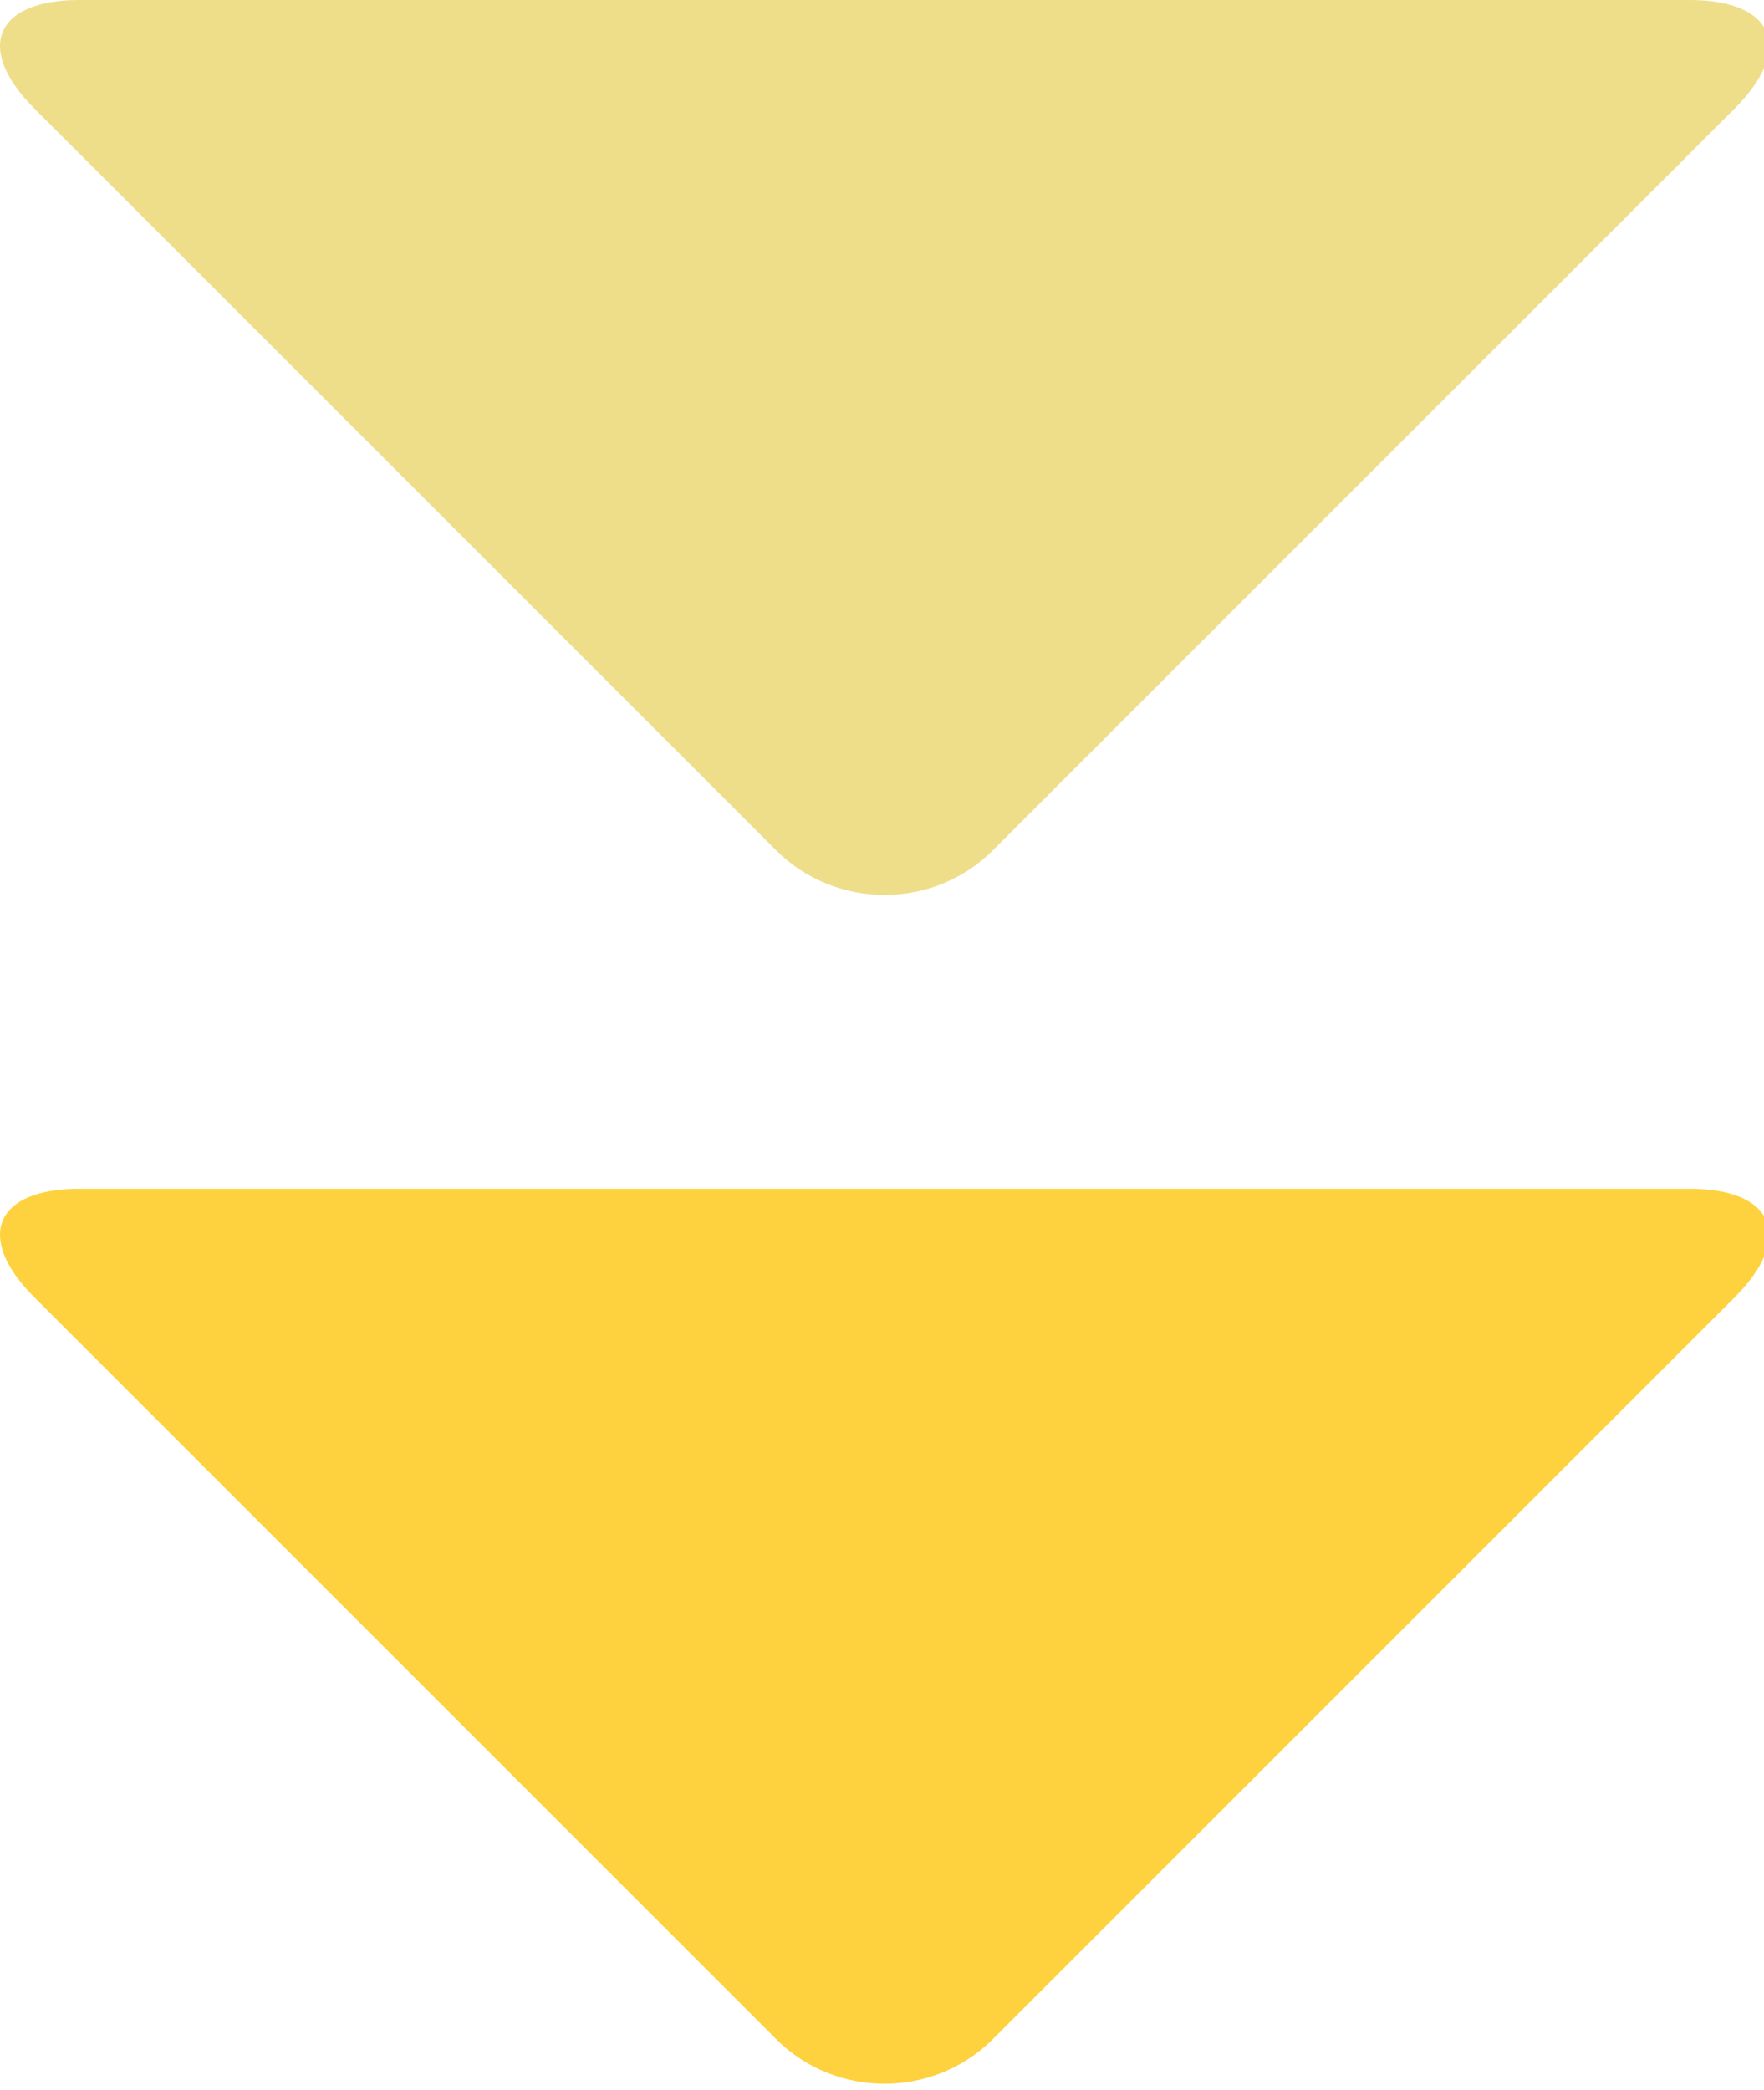
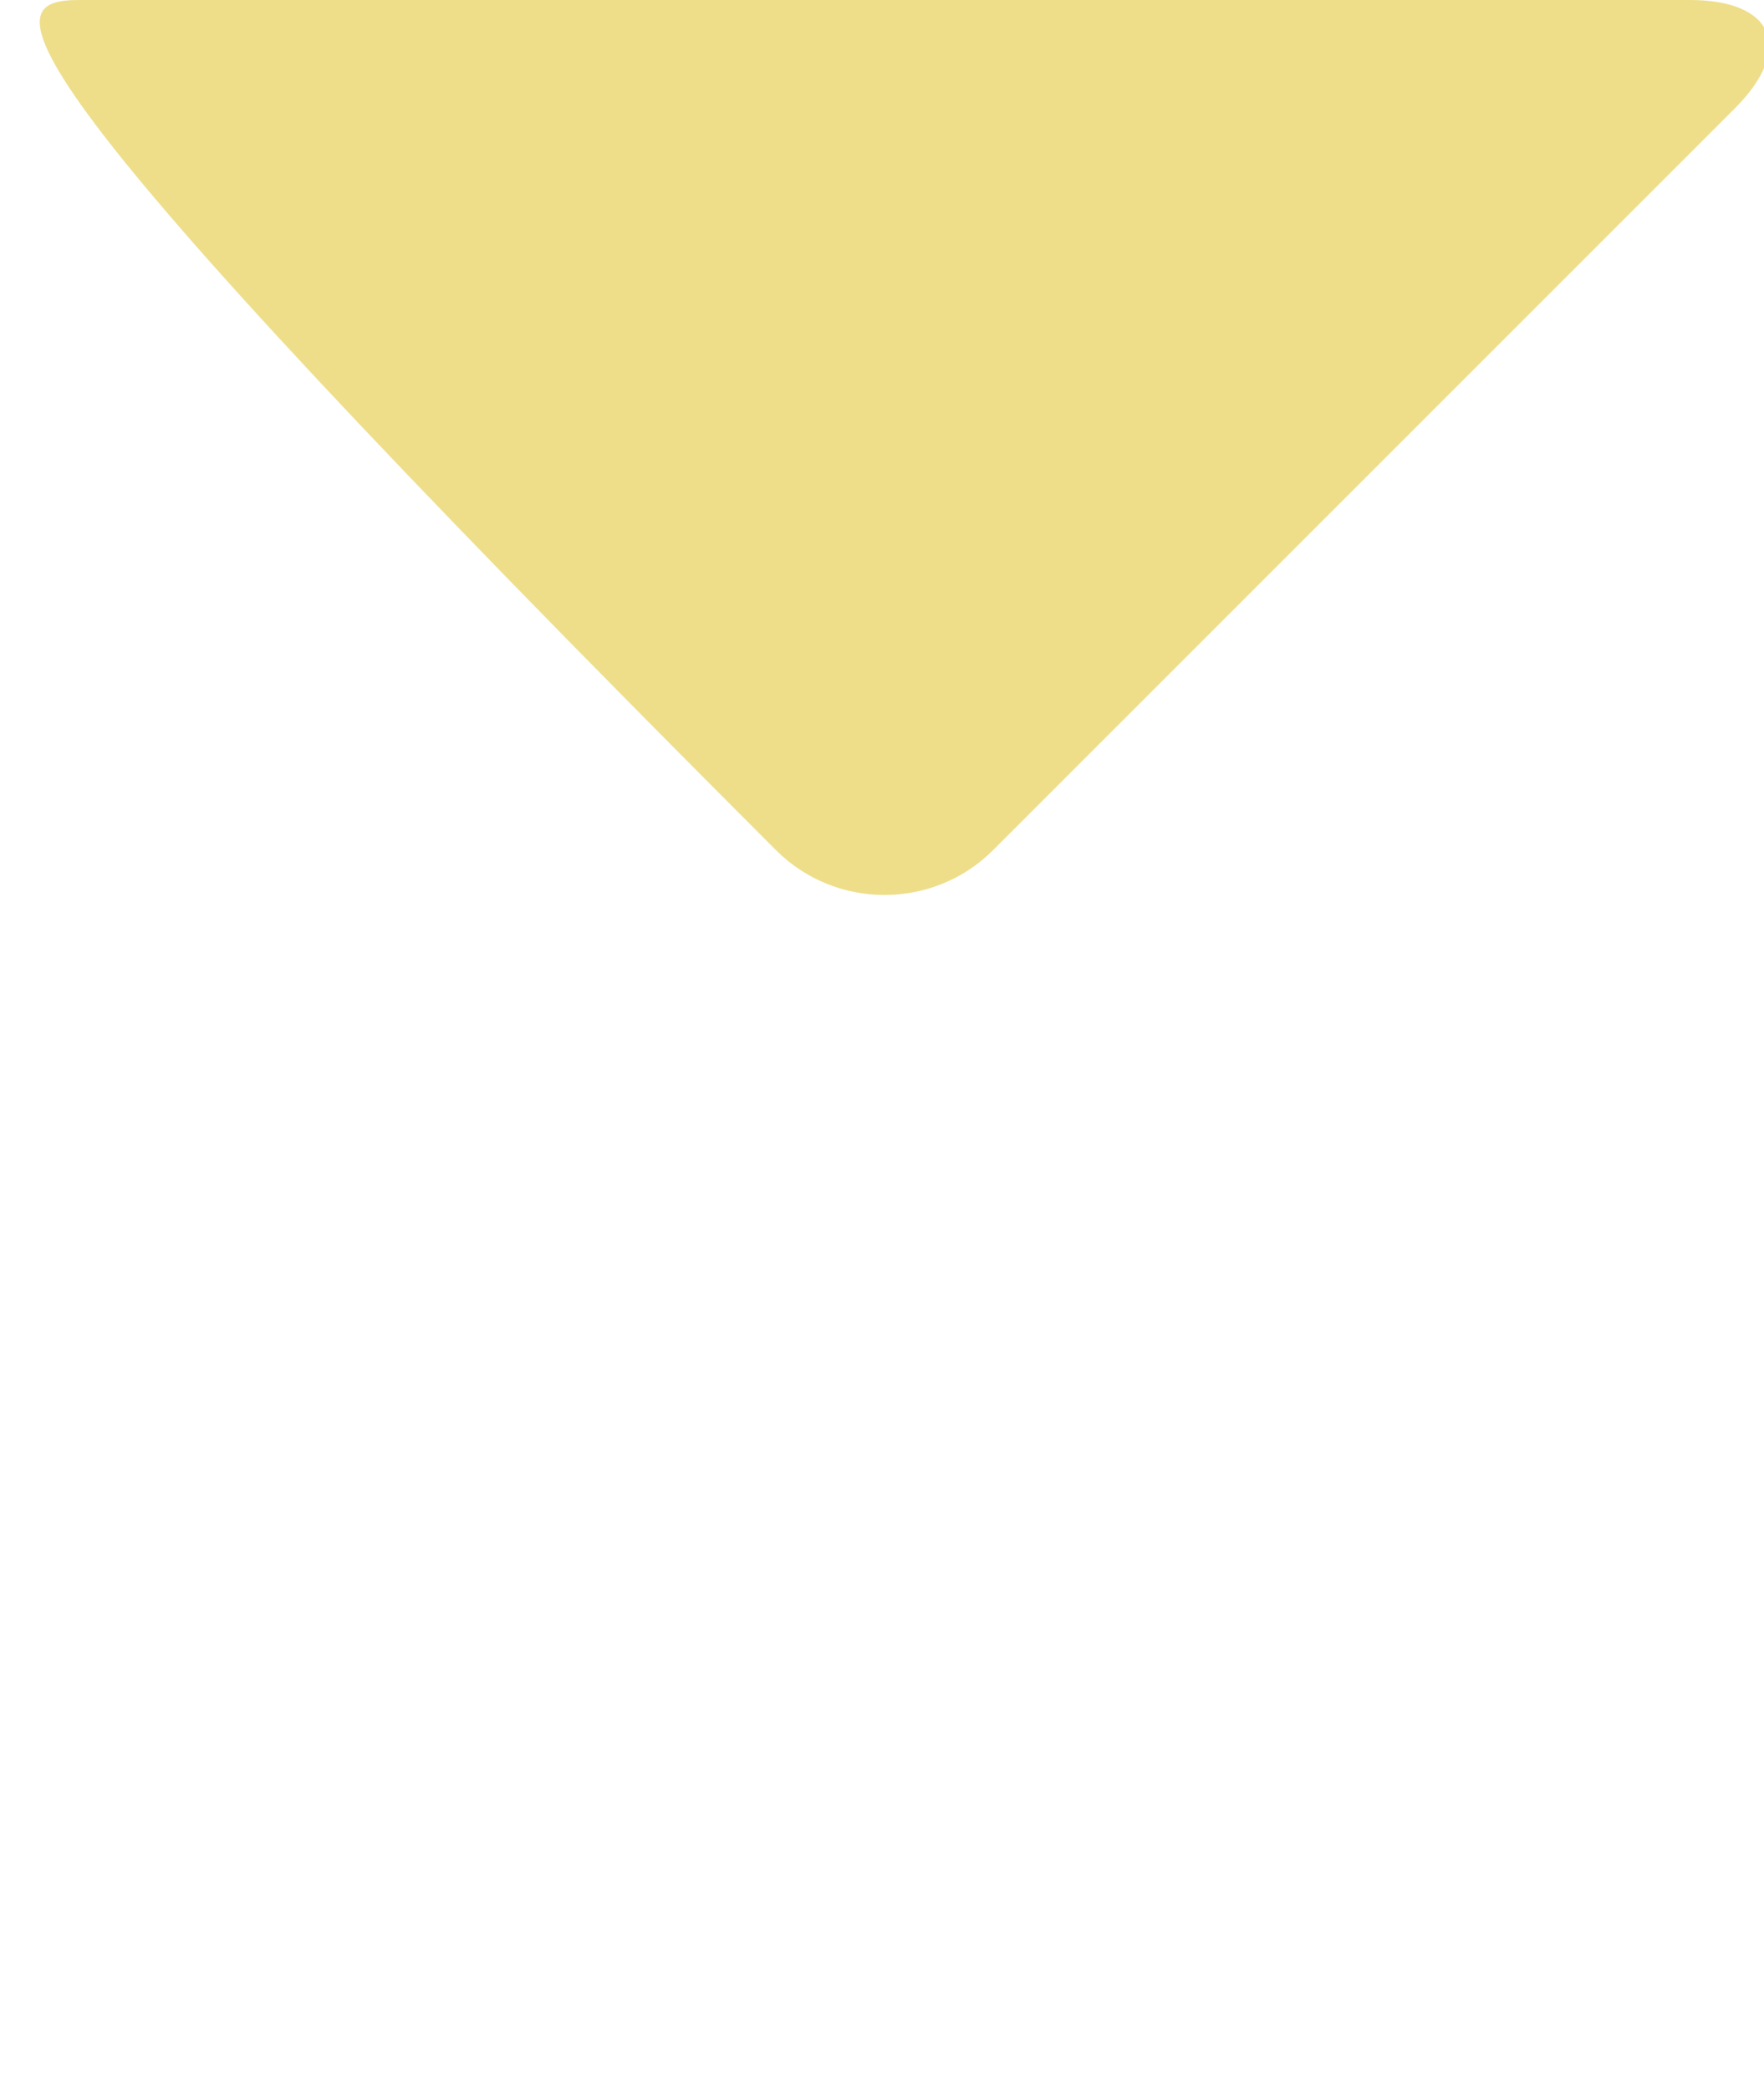
<svg xmlns="http://www.w3.org/2000/svg" version="1.1" x="0px" y="0px" width="92px" height="109px" viewBox="0 0 92 109" enable-background="new 0 0 92 109" xml:space="preserve">
  <defs>
</defs>
  <g>
-     <path fill="#FDD23E" d="M88.131,62c4.4,0,5.455,2.545,2.343,5.657l-38.687,38.686c-3.111,3.111-8.202,3.111-11.313,0L1.788,67.657   C-1.323,64.545-0.269,62,4.131,62H88.131z" />
-   </g>
+     </g>
  <g>
-     <path fill="#EEDE8A" d="M88.131,0c4.4,0,5.455,2.545,2.343,5.657L51.788,44.343c-3.111,3.111-8.202,3.111-11.313,0L1.788,5.657   C-1.323,2.545-0.269,0,4.131,0H88.131z" />
+     <path fill="#EEDE8A" d="M88.131,0c4.4,0,5.455,2.545,2.343,5.657L51.788,44.343c-3.111,3.111-8.202,3.111-11.313,0C-1.323,2.545-0.269,0,4.131,0H88.131z" />
  </g>
</svg>